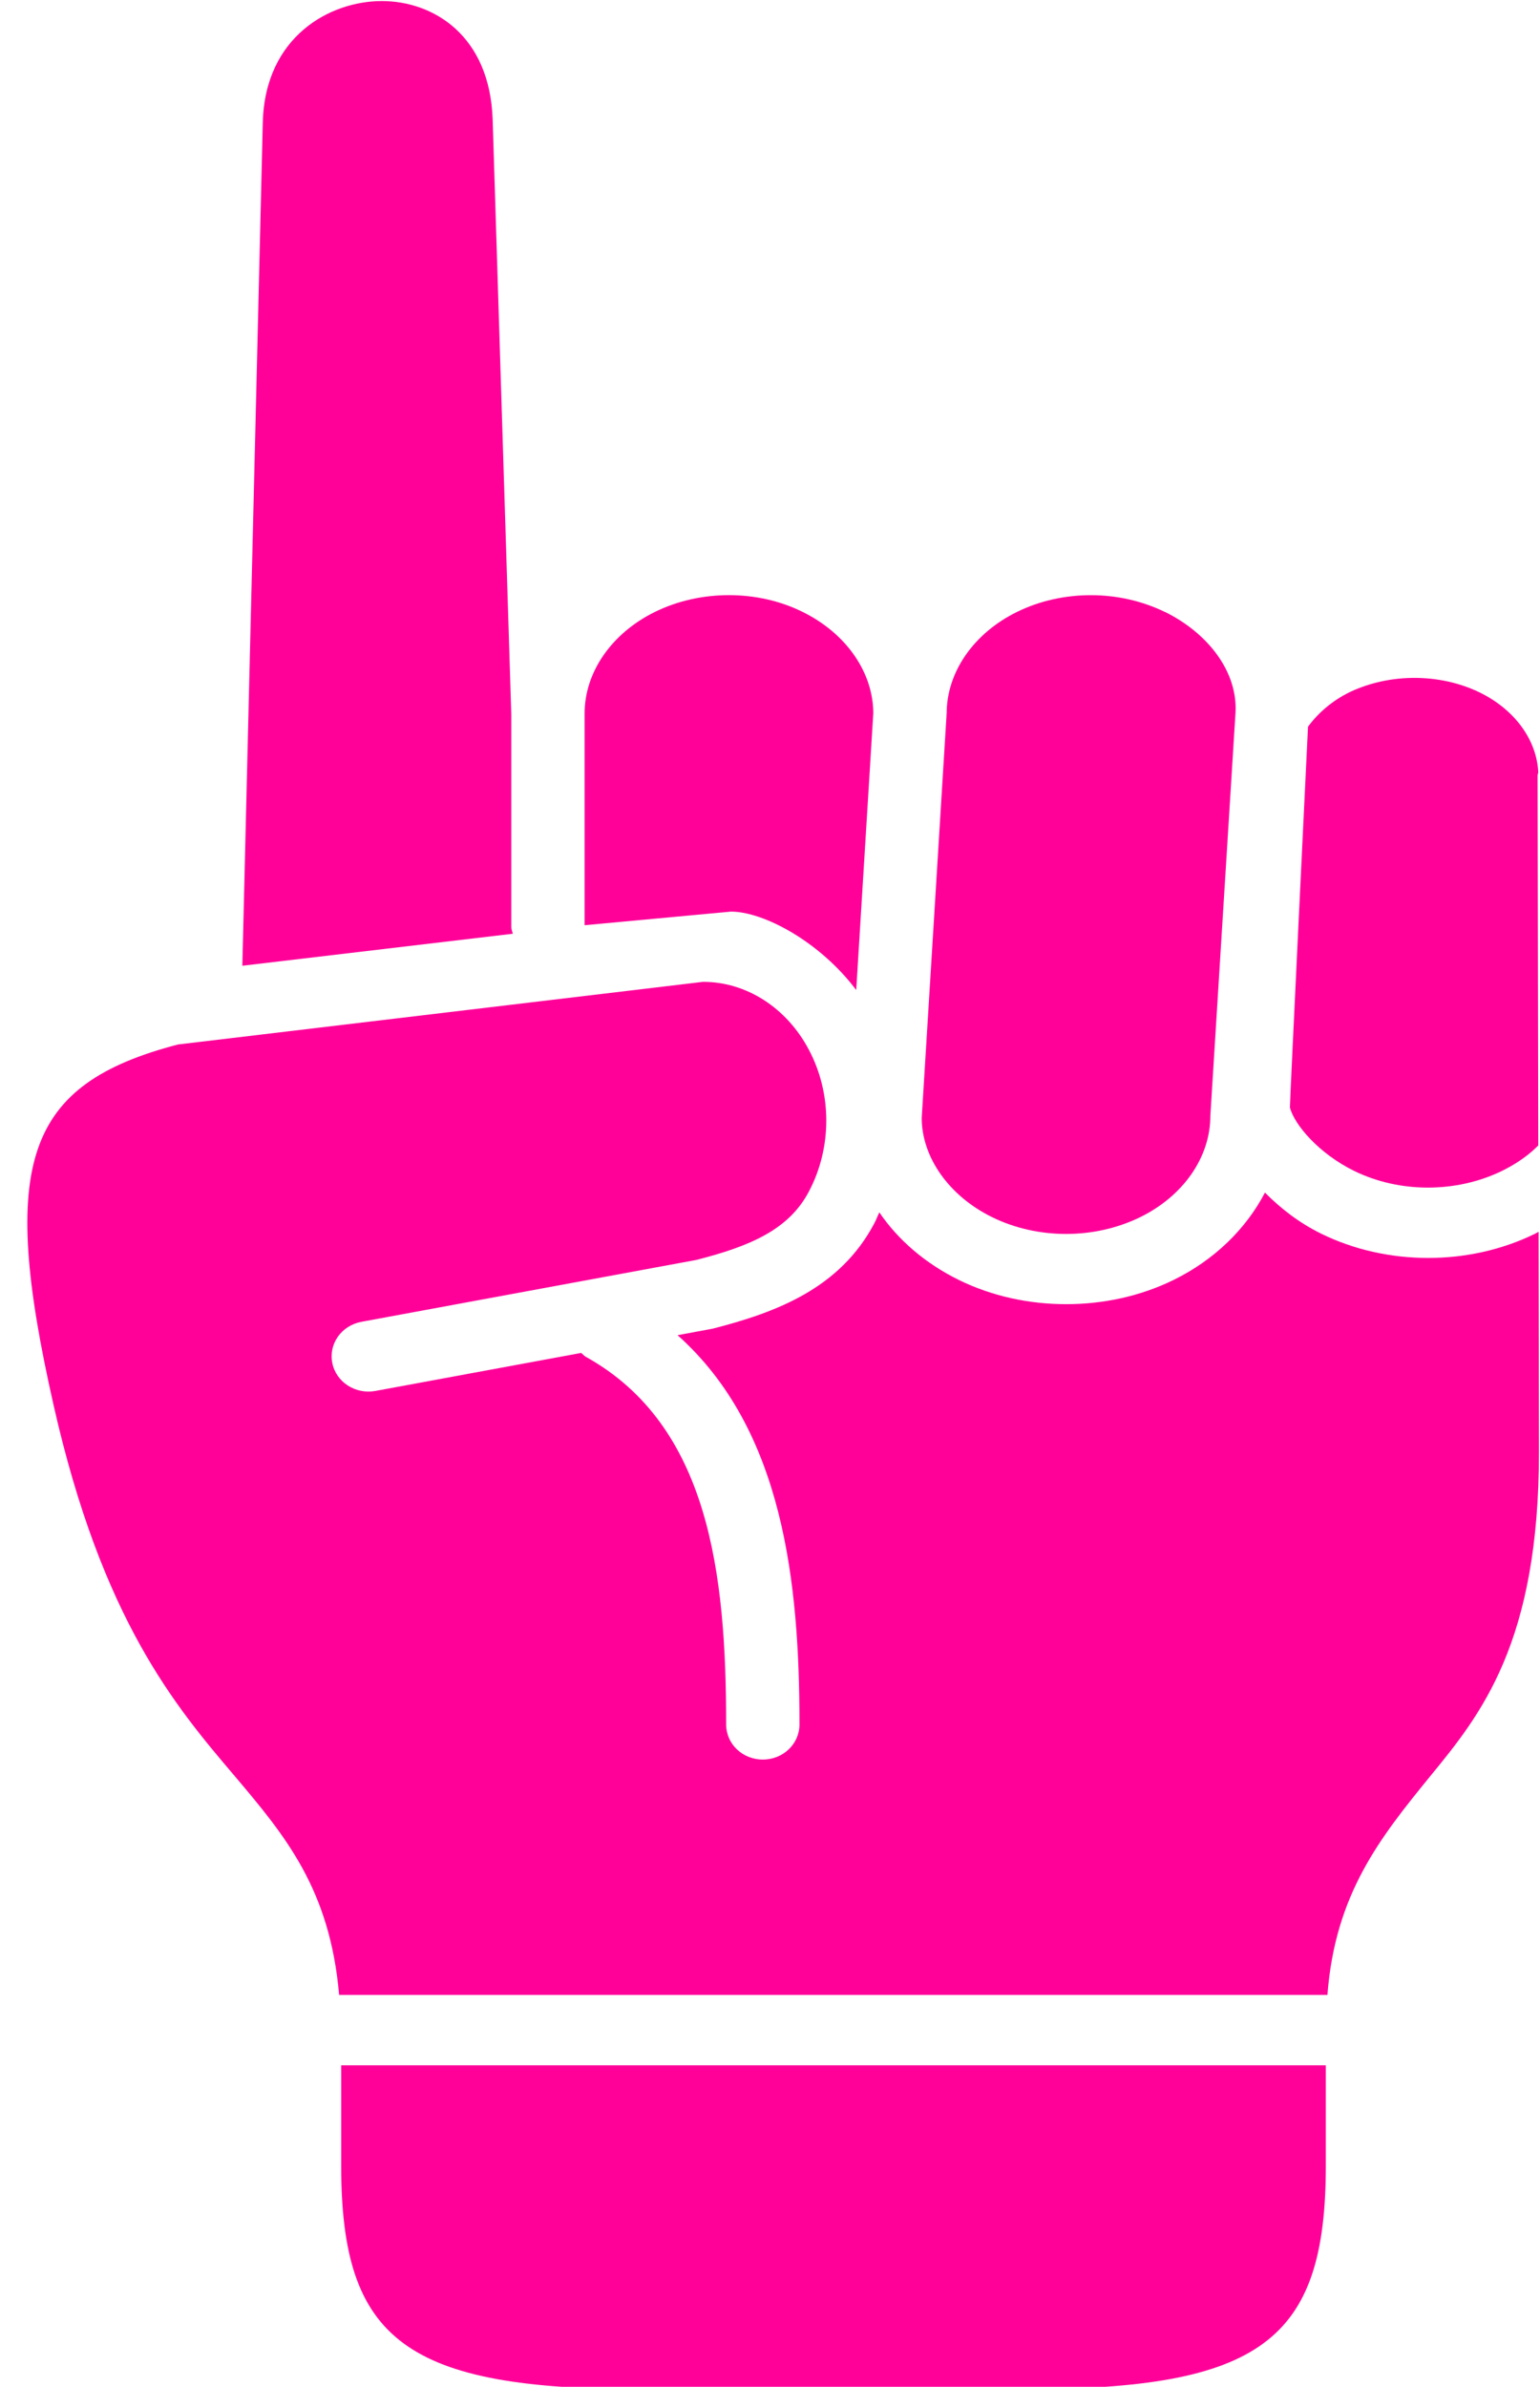
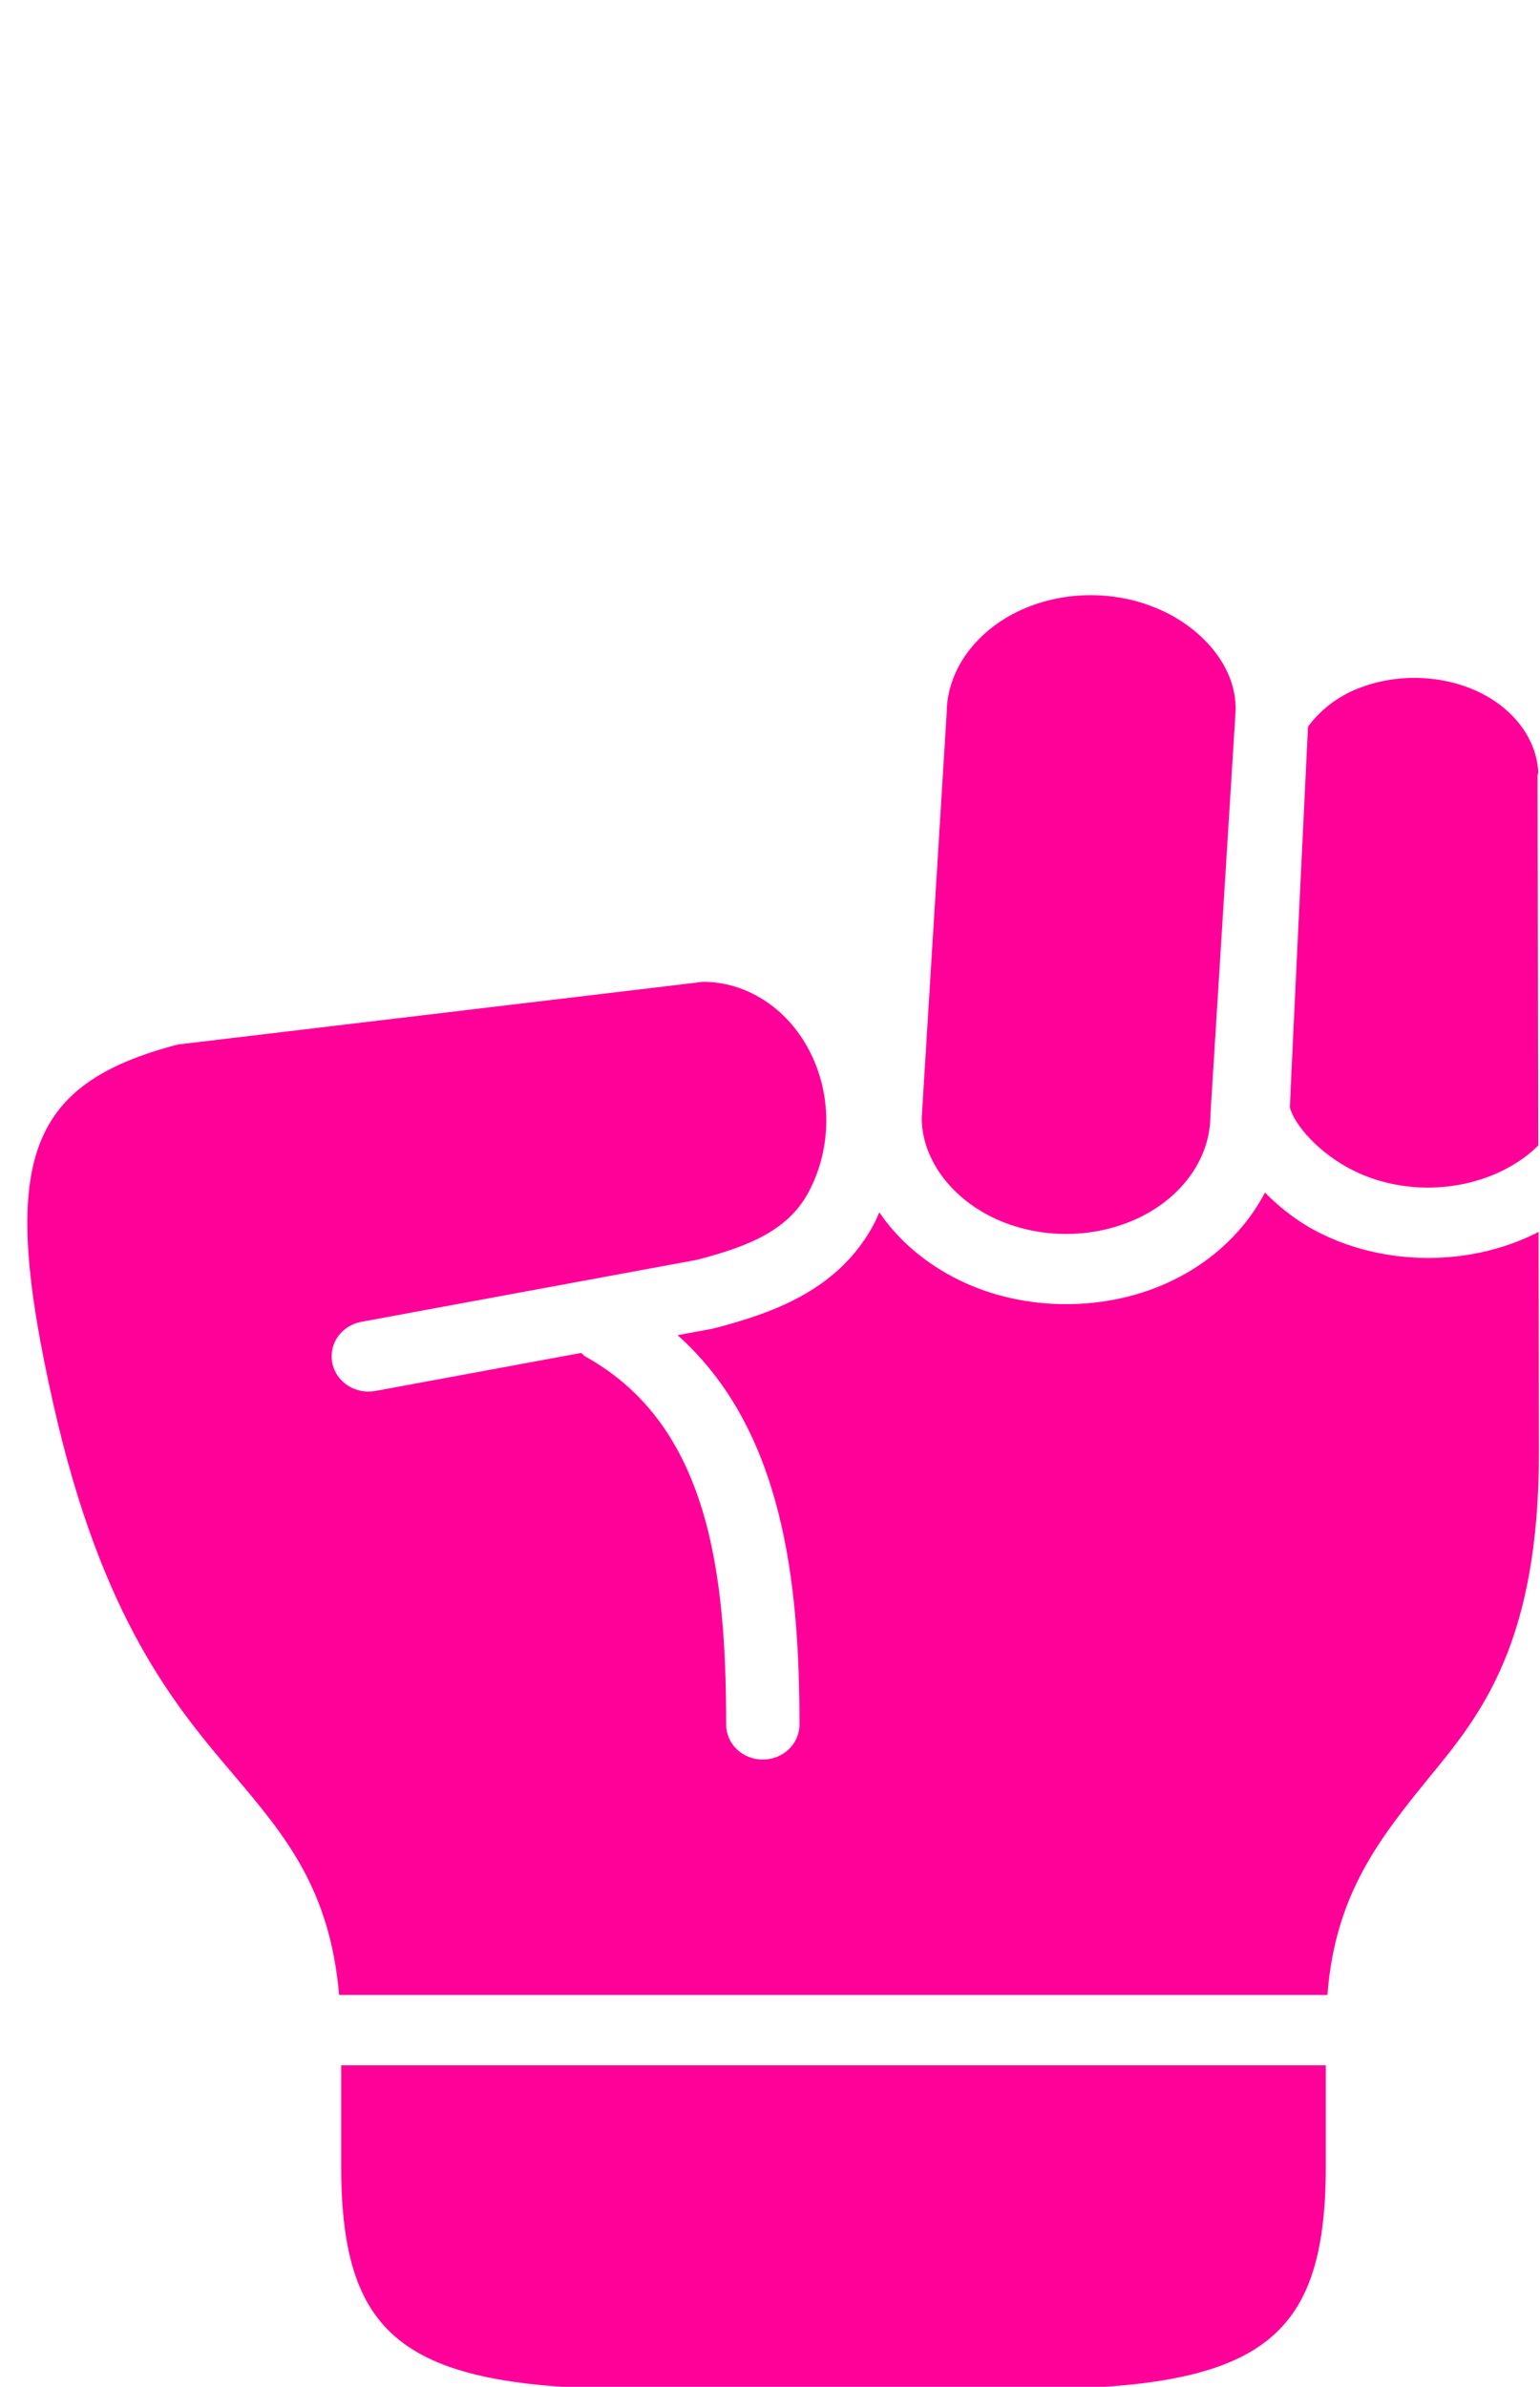
<svg xmlns="http://www.w3.org/2000/svg" fill="#ff0099" height="74.2" preserveAspectRatio="xMidYMid meet" version="1" viewBox="20.7 7.8 47.9 74.2" width="47.9" zoomAndPan="magnify">
  <g id="change1_1">
    <path d="M31.312,72.006v3.12c0,5.457,2.027,6.952,9.427,6.952h11.767c7.405,0,9.432-1.495,9.432-6.952v-3.12H31.312z" fill="inherit" />
  </g>
  <g id="change1_2">
    <path d="M42.571,38.323l-16.337,1.948c-4.746,1.24-5.574,3.667-3.871,11.197c1.51,6.688,3.792,9.376,5.625,11.532 c1.588,1.875,2.973,3.53,3.26,6.817h30.74c0.24-3.135,1.631-4.875,3.192-6.792c1.568-1.911,3.396-4.146,3.387-10.109l-0.011-6.822 c-0.043,0.021-0.073,0.041-0.104,0.057c-1.027,0.505-2.178,0.756-3.328,0.756c-1.152,0-2.303-0.25-3.333-0.756 c-0.677-0.333-1.25-0.776-1.746-1.276c-0.584,1.12-1.567,2.093-2.849,2.719c-1.031,0.505-2.183,0.75-3.333,0.75 c-1.151,0-2.301-0.245-3.333-0.75c-1.042-0.511-1.891-1.24-2.479-2.104c-0.057,0.115-0.098,0.234-0.161,0.349 c-1.068,2.015-3.043,2.76-5.021,3.266l-1.094,0.203c3.292,2.938,3.792,7.698,3.792,12.1c0,0.609-0.51,1.093-1.141,1.093 s-1.14-0.484-1.14-1.093c0-4.678-0.526-9.297-4.365-11.428c-0.057-0.031-0.094-0.083-0.146-0.12l-6.406,1.183 c-0.615,0.109-1.214-0.276-1.333-0.87c-0.121-0.595,0.287-1.167,0.906-1.281l10.416-1.923c1.667-0.426,2.876-0.938,3.5-2.124 c0.724-1.365,0.724-3.052,0-4.412c-0.686-1.301-1.943-2.109-3.281-2.109H42.571z" fill="inherit" />
  </g>
  <g id="change1_3">
    <path d="M62.691,29.312c-0.546,0.266-0.984,0.642-1.307,1.079c0,0-0.573,11.812-0.563,11.838c0.14,0.542,0.907,1.438,2,1.973 c1.416,0.693,3.177,0.688,4.594,0c0.349-0.172,0.667-0.374,0.948-0.62c0.052-0.047,0.12-0.109,0.183-0.172l-0.021-11.49 c0-0.041,0.016-0.071,0.021-0.109c-0.047-1.014-0.74-1.968-1.855-2.5c-0.615-0.292-1.307-0.437-2-0.437 C64,28.875,63.307,29.021,62.691,29.312z" fill="inherit" />
  </g>
  <g id="change1_4">
    <path d="M52.333,26.823c-1.35,0.662-2.188,1.875-2.188,3.156c0,0.016-0.005,0.021-0.005,0.032c0,0.01,0,0.025,0,0.037l-0.771,12.505 c0,1.219,0.844,2.427,2.193,3.088c1.416,0.693,3.176,0.693,4.598,0c1.35-0.661,2.187-1.869,2.187-3.155l0.781-12.517 c0.079-1.276-0.848-2.483-2.192-3.145h-0.005c-0.708-0.344-1.5-0.521-2.298-0.521C53.844,26.302,53.041,26.474,52.333,26.823z" fill="inherit" />
  </g>
  <g id="change1_5">
-     <path d="M43.374,26.302c-0.797,0-1.593,0.172-2.303,0.521c-1.348,0.662-2.187,1.875-2.187,3.156v6.584c0,0,4.542-0.423,4.552-0.423 c1,0,2.75,0.917,3.896,2.438l0.531-8.609c-0.006-1.276-0.85-2.483-2.197-3.145C44.962,26.474,44.167,26.302,43.374,26.302z" fill="inherit" />
-   </g>
+     </g>
  <g id="change1_6">
-     <path d="M28.874,11.604l-0.636,26.219l8.412-0.995c-0.017-0.074-0.047-0.136-0.047-0.208v-6.615l-0.579-18.475 c-0.083-2.64-1.858-3.697-3.448-3.697C30.958,7.833,28.942,8.938,28.874,11.604z" fill="inherit" />
-   </g>
+     </g>
</svg>